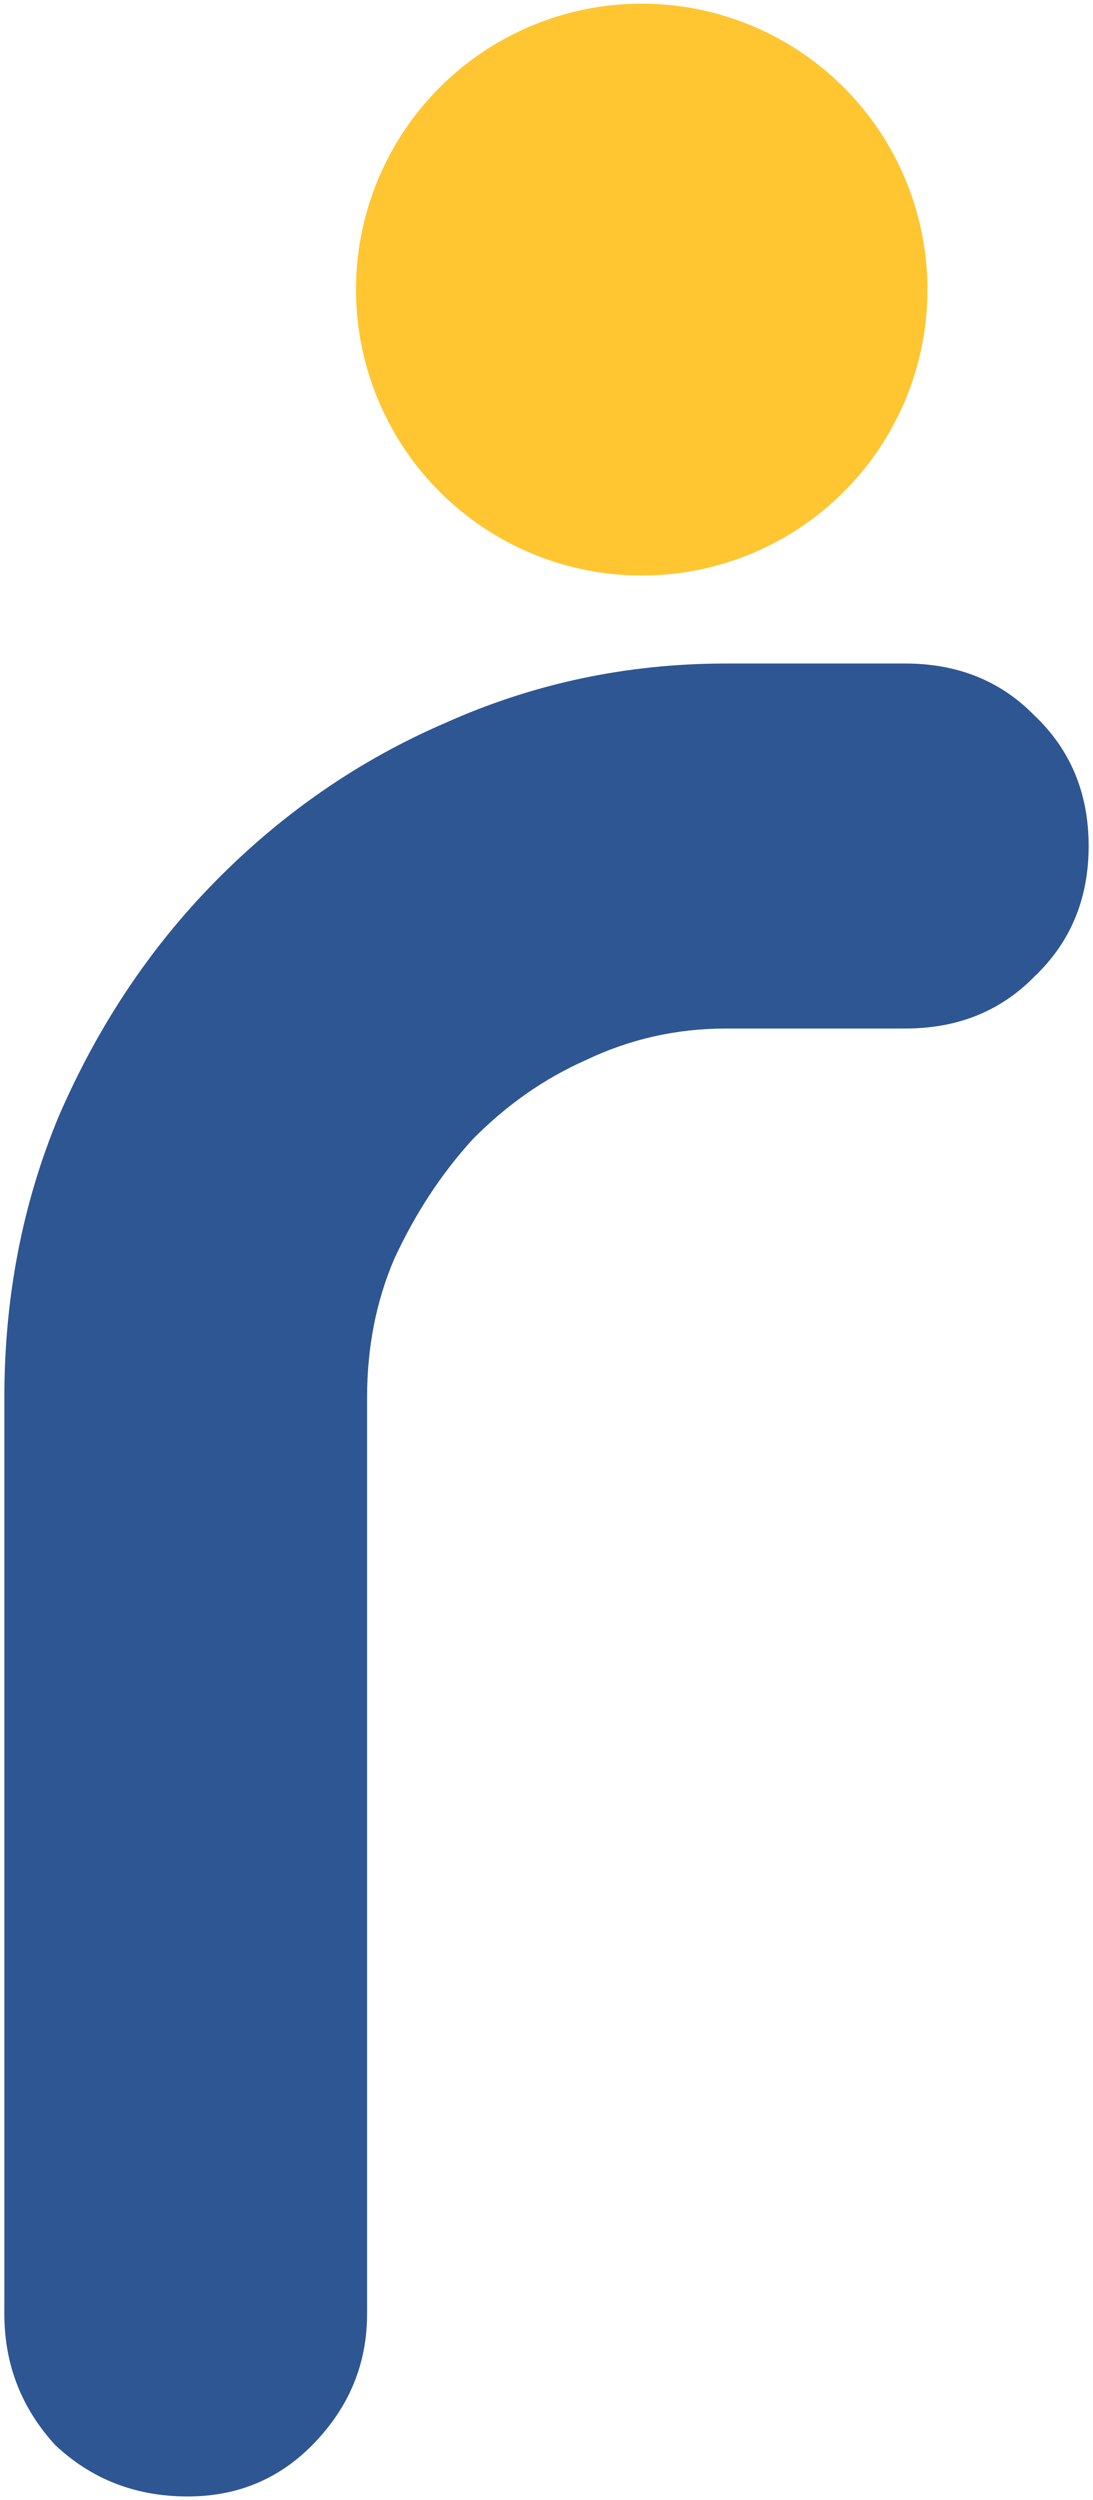
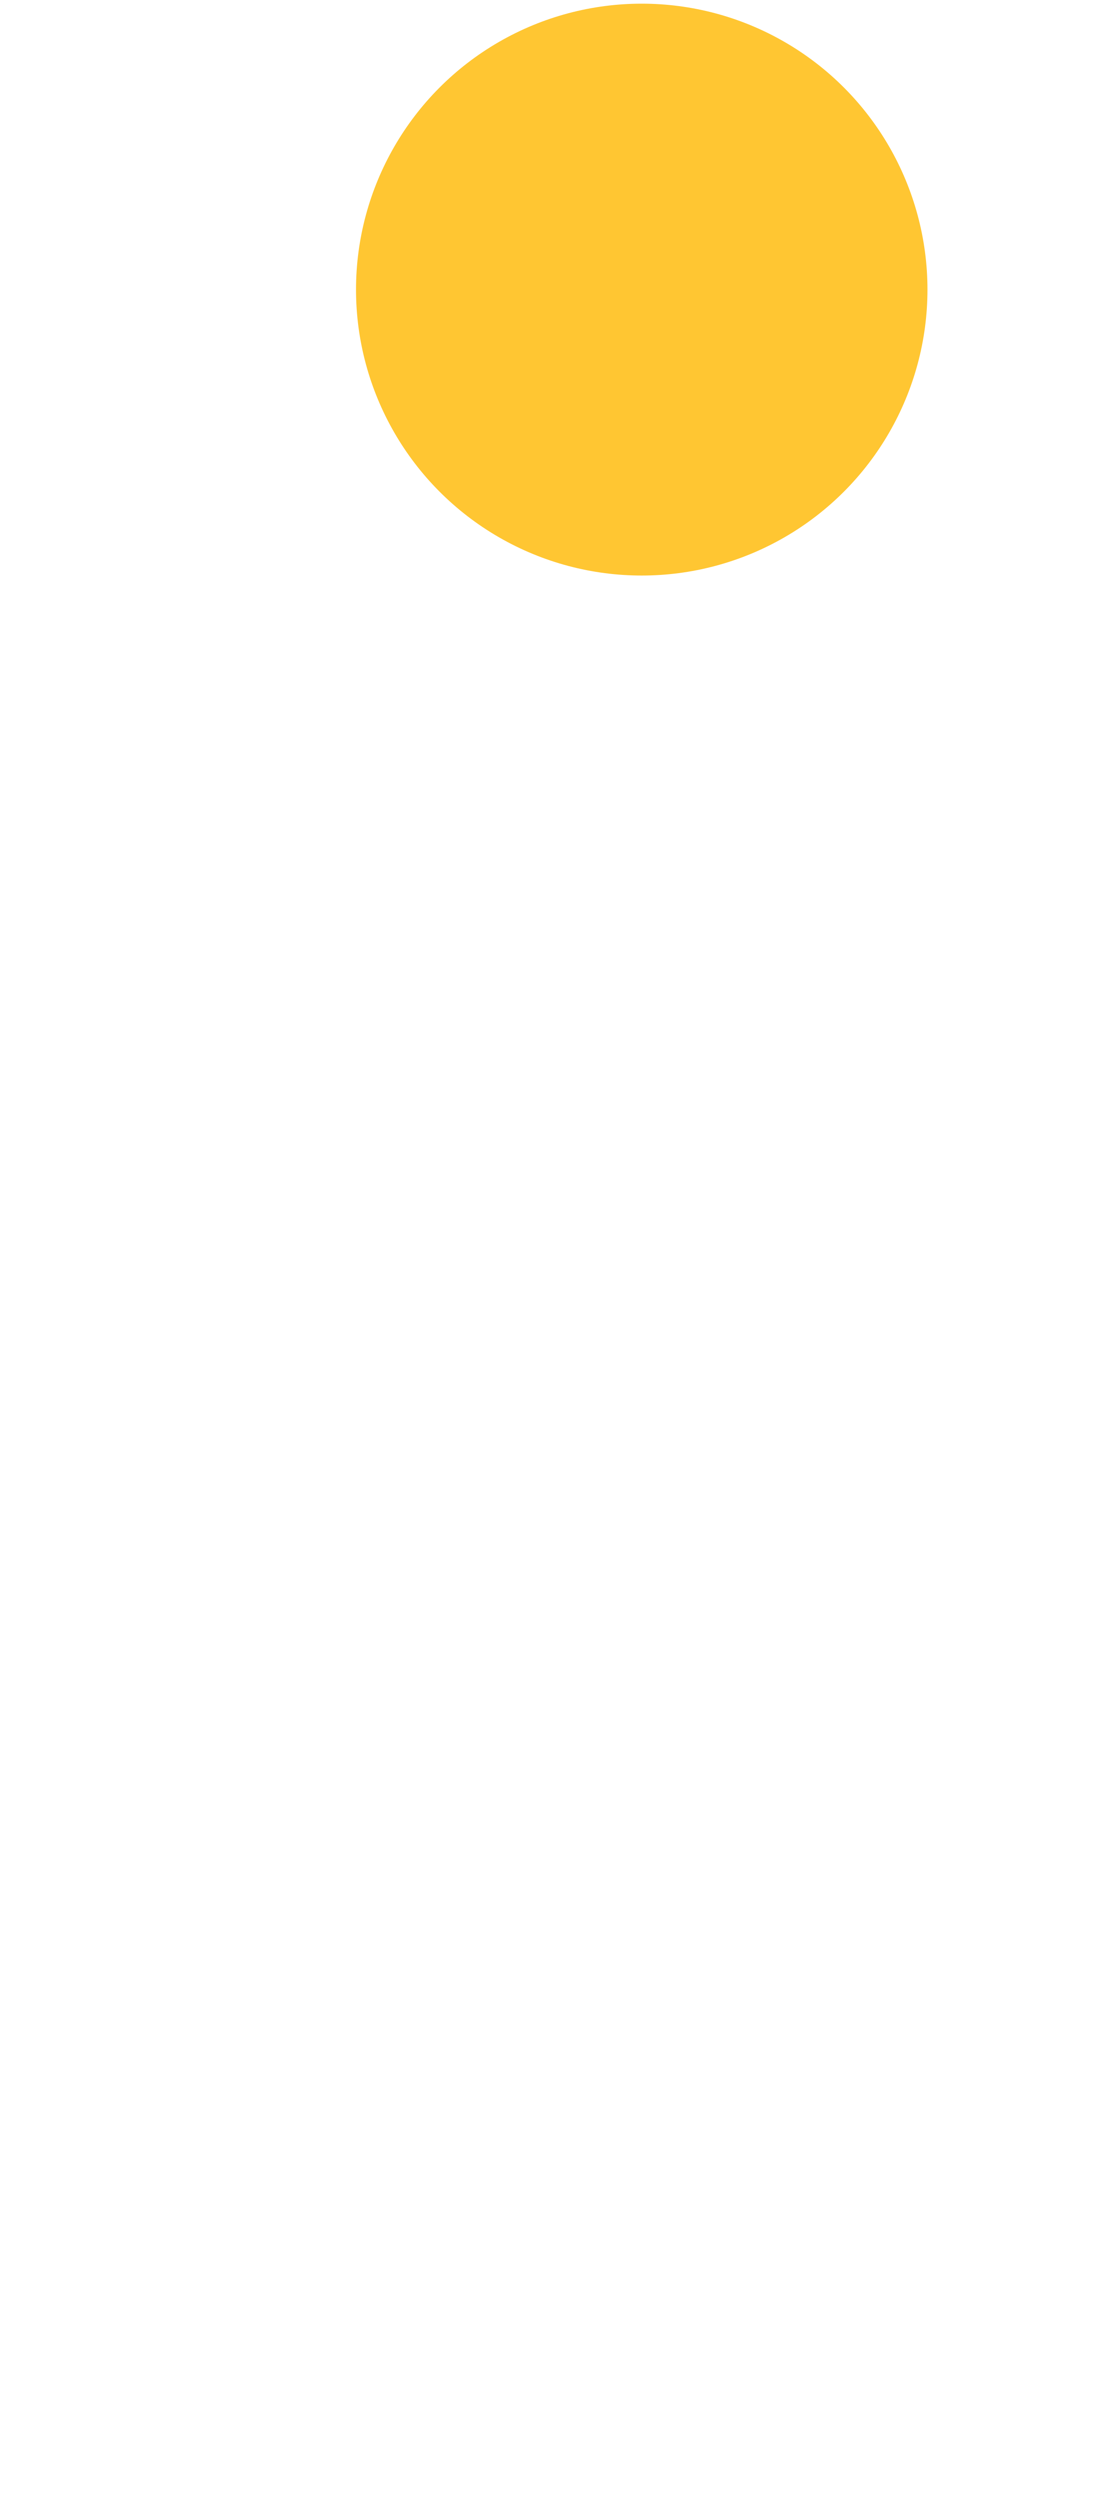
<svg xmlns="http://www.w3.org/2000/svg" width="154" height="352" viewBox="0 0 154 352" fill="none">
-   <path d="M26.442 351.484C19.114 351.484 12.886 349.063 7.757 344.222C2.994 339.009 0.613 332.865 0.613 325.789V196.757C0.613 182.606 3.177 169.386 8.306 157.098C13.802 144.436 21.129 133.451 30.288 124.141C39.814 114.459 50.622 107.012 62.712 101.798C75.168 96.212 88.357 93.419 102.279 93.419H127.558C134.886 93.419 140.931 95.84 145.693 100.681C150.822 105.522 153.387 111.666 153.387 119.114C153.387 126.562 150.822 132.706 145.693 137.547C140.931 142.388 134.886 144.809 127.558 144.809H102.279C95.318 144.809 88.724 146.298 82.495 149.277C76.633 151.884 71.321 155.608 66.558 160.449C62.162 165.29 58.498 170.876 55.568 177.207C53.003 183.165 51.721 189.682 51.721 196.757V325.789C51.721 332.865 49.156 339.009 44.027 344.222C39.264 349.063 33.403 351.484 26.442 351.484Z" fill="#2E5693" />
  <circle cx="90.419" cy="40.774" r="40.258" fill="#FFC632" />
</svg>